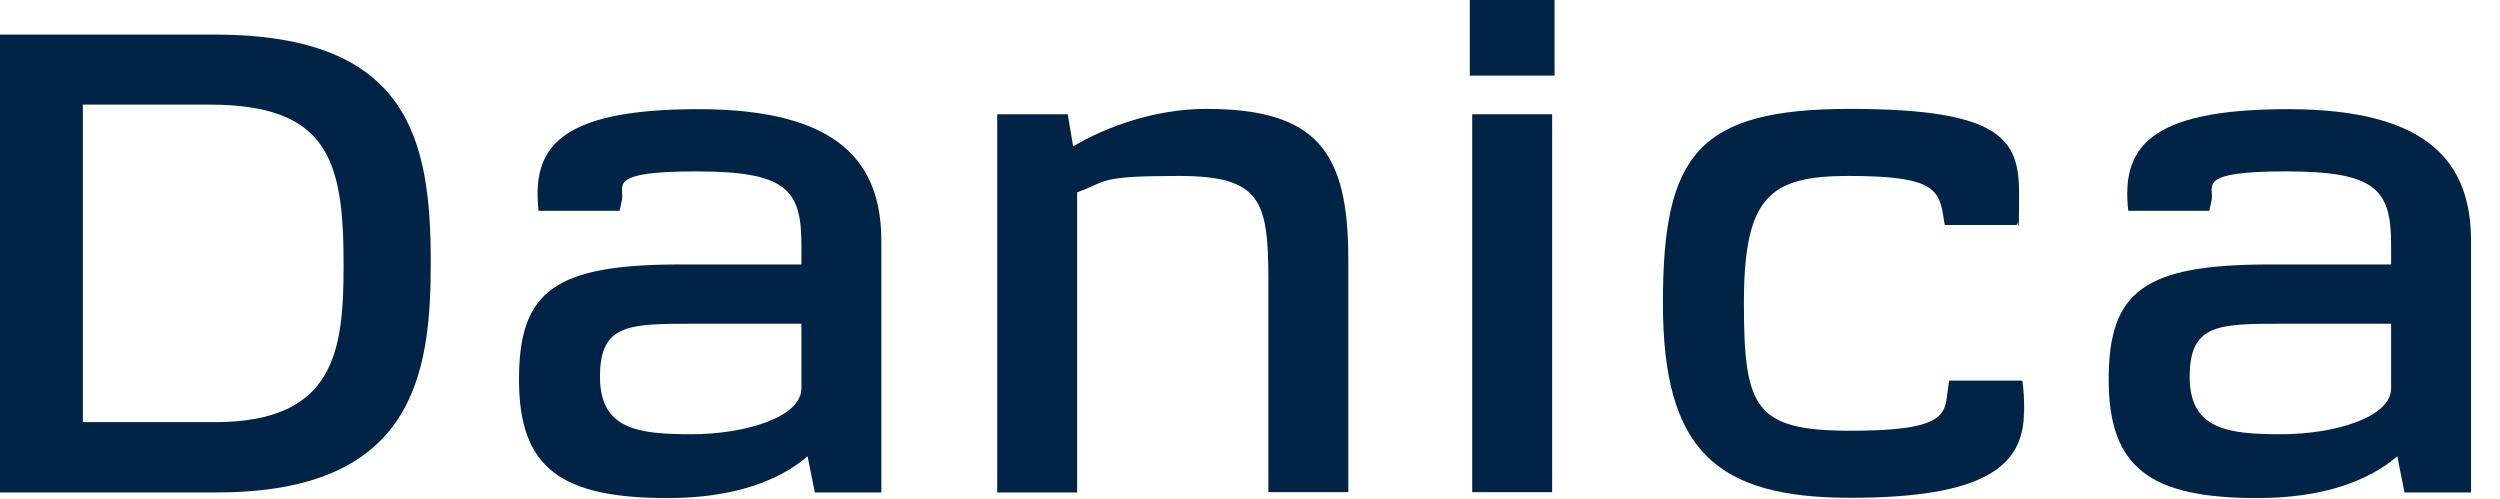
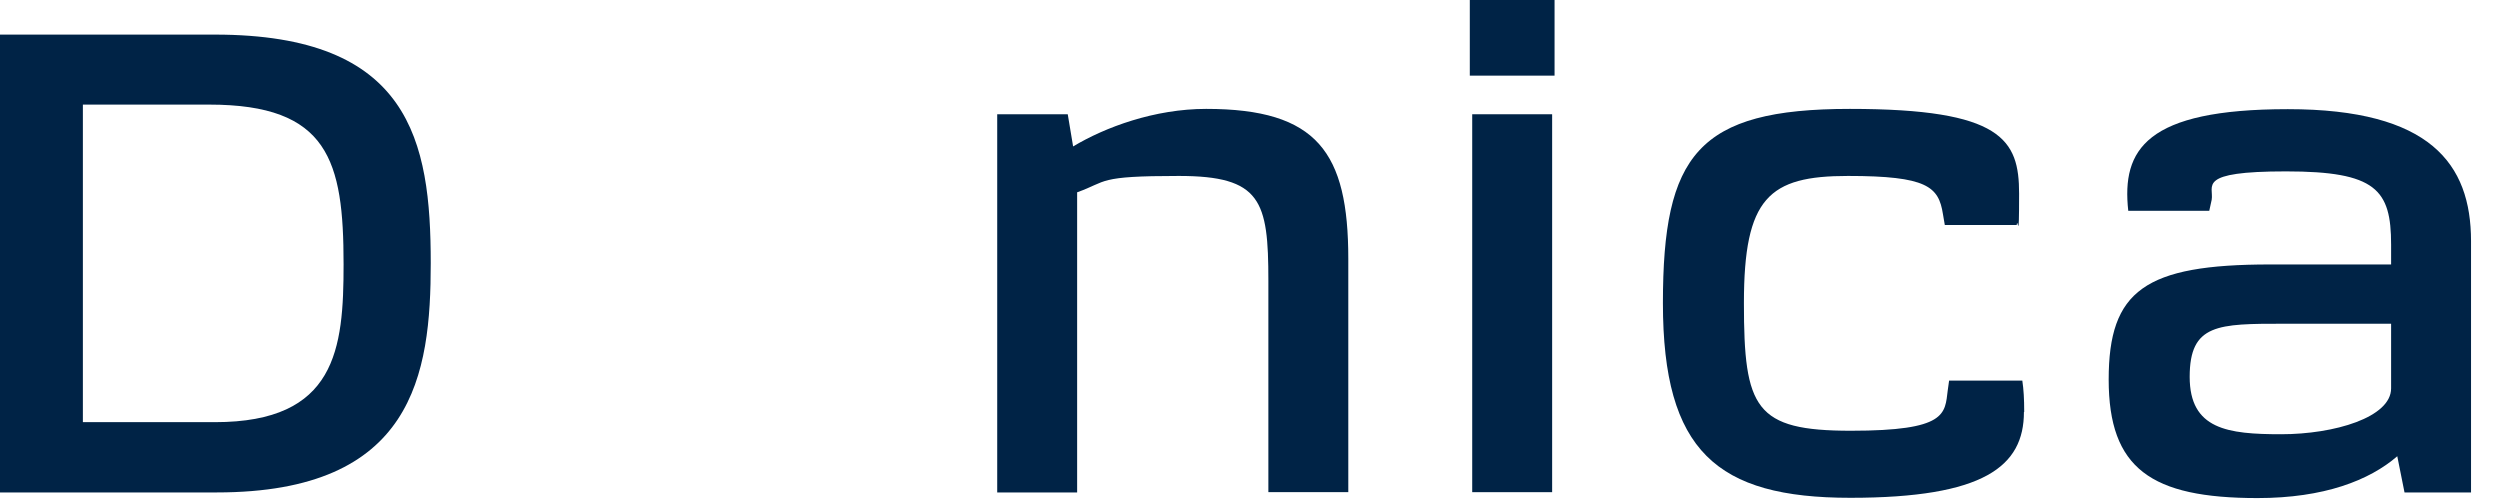
<svg xmlns="http://www.w3.org/2000/svg" id="Layer_1" version="1.1" viewBox="0 0 932.1 186">
  <defs>
    <style>
      .st0 {
        fill: #002346;
      }
    </style>
  </defs>
  <path class="st0" d="M160.6,98.1c0,41.5-6.3,85.5-79.8,85.5H0V12.9h80.1c72.8,0,80.5,39.5,80.5,85.2ZM128.1,98.5c0-38.6-5.6-59.5-50.1-59.5H30.9v118.4h49.2c45.3,0,48-27.3,48-58.9Z" />
-   <path class="st0" d="M328.6,89.8v93.8h-24.8l-2.7-13.5c-10.4,9-27.3,15.6-52.1,15.6-39.7,0-55.5-11-55.5-44.2s13.5-42.9,60.2-42.9h45.1v-7.4c0-20.5-5.6-27.3-39.2-27.3s-26.8,5.4-27.7,10.6l-.9,4.1h-30.2c-2.5-22.8,6.5-37.9,59.5-37.9s68.3,20.3,68.3,49.2h0ZM223.7,140.5c0,19.6,14.2,21.4,34.1,21.4s41-6.3,41-17.1v-24.1h-39.9c-24.6,0-35.2,0-35.2,19.8h0Z" />
  <path class="st0" d="M398.1,42.6l2,12c12-7.2,30.4-14,49.6-14,41.5,0,53,16.2,53,55.9v87h-29.8v-78.9c0-29.8-2.7-39-33.4-39s-26.4,2-37.9,6.1v111.9h-29.8V42.6h26.2Z" />
  <path class="st0" d="M548,0h31.6v28.2h-31.6V0ZM548.9,42.6h29.8v140.9h-29.8V42.6Z" />
  <path class="st0" d="M754.6,153.6c0,20.3-14.9,32-64.7,32s-69.9-17.4-69.9-72.6,12.9-72.4,69.7-72.4,63.1,11.5,63.1,31.6-.5,8.1-.9,11.7h-26.8l-.7-4.1c-1.6-10.2-5.9-14.2-35.4-14.2s-38.8,8.1-38.8,47.4,4.1,47.6,39.9,47.6,35-6.3,36.1-15.1l.5-3.6h27.3c.5,3.4.7,6.8.7,11.7h0Z" />
  <path class="st0" d="M921.3,89.8v93.8h-24.8l-2.7-13.5c-10.4,9-27.3,15.6-52.1,15.6-39.7,0-55.5-11-55.5-44.2s13.5-42.9,60.2-42.9h45.1v-7.4c0-20.5-5.6-27.3-39.2-27.3s-26.8,5.4-27.7,10.6l-.9,4.1h-30.2c-2.5-22.8,6.5-37.9,59.5-37.9s68.3,20.3,68.3,49.2h0ZM816.4,140.5c0,19.6,14.2,21.4,34.1,21.4s41-6.3,41-17.1v-24.1h-39.9c-24.6,0-35.2,0-35.2,19.8h0Z" />
</svg>